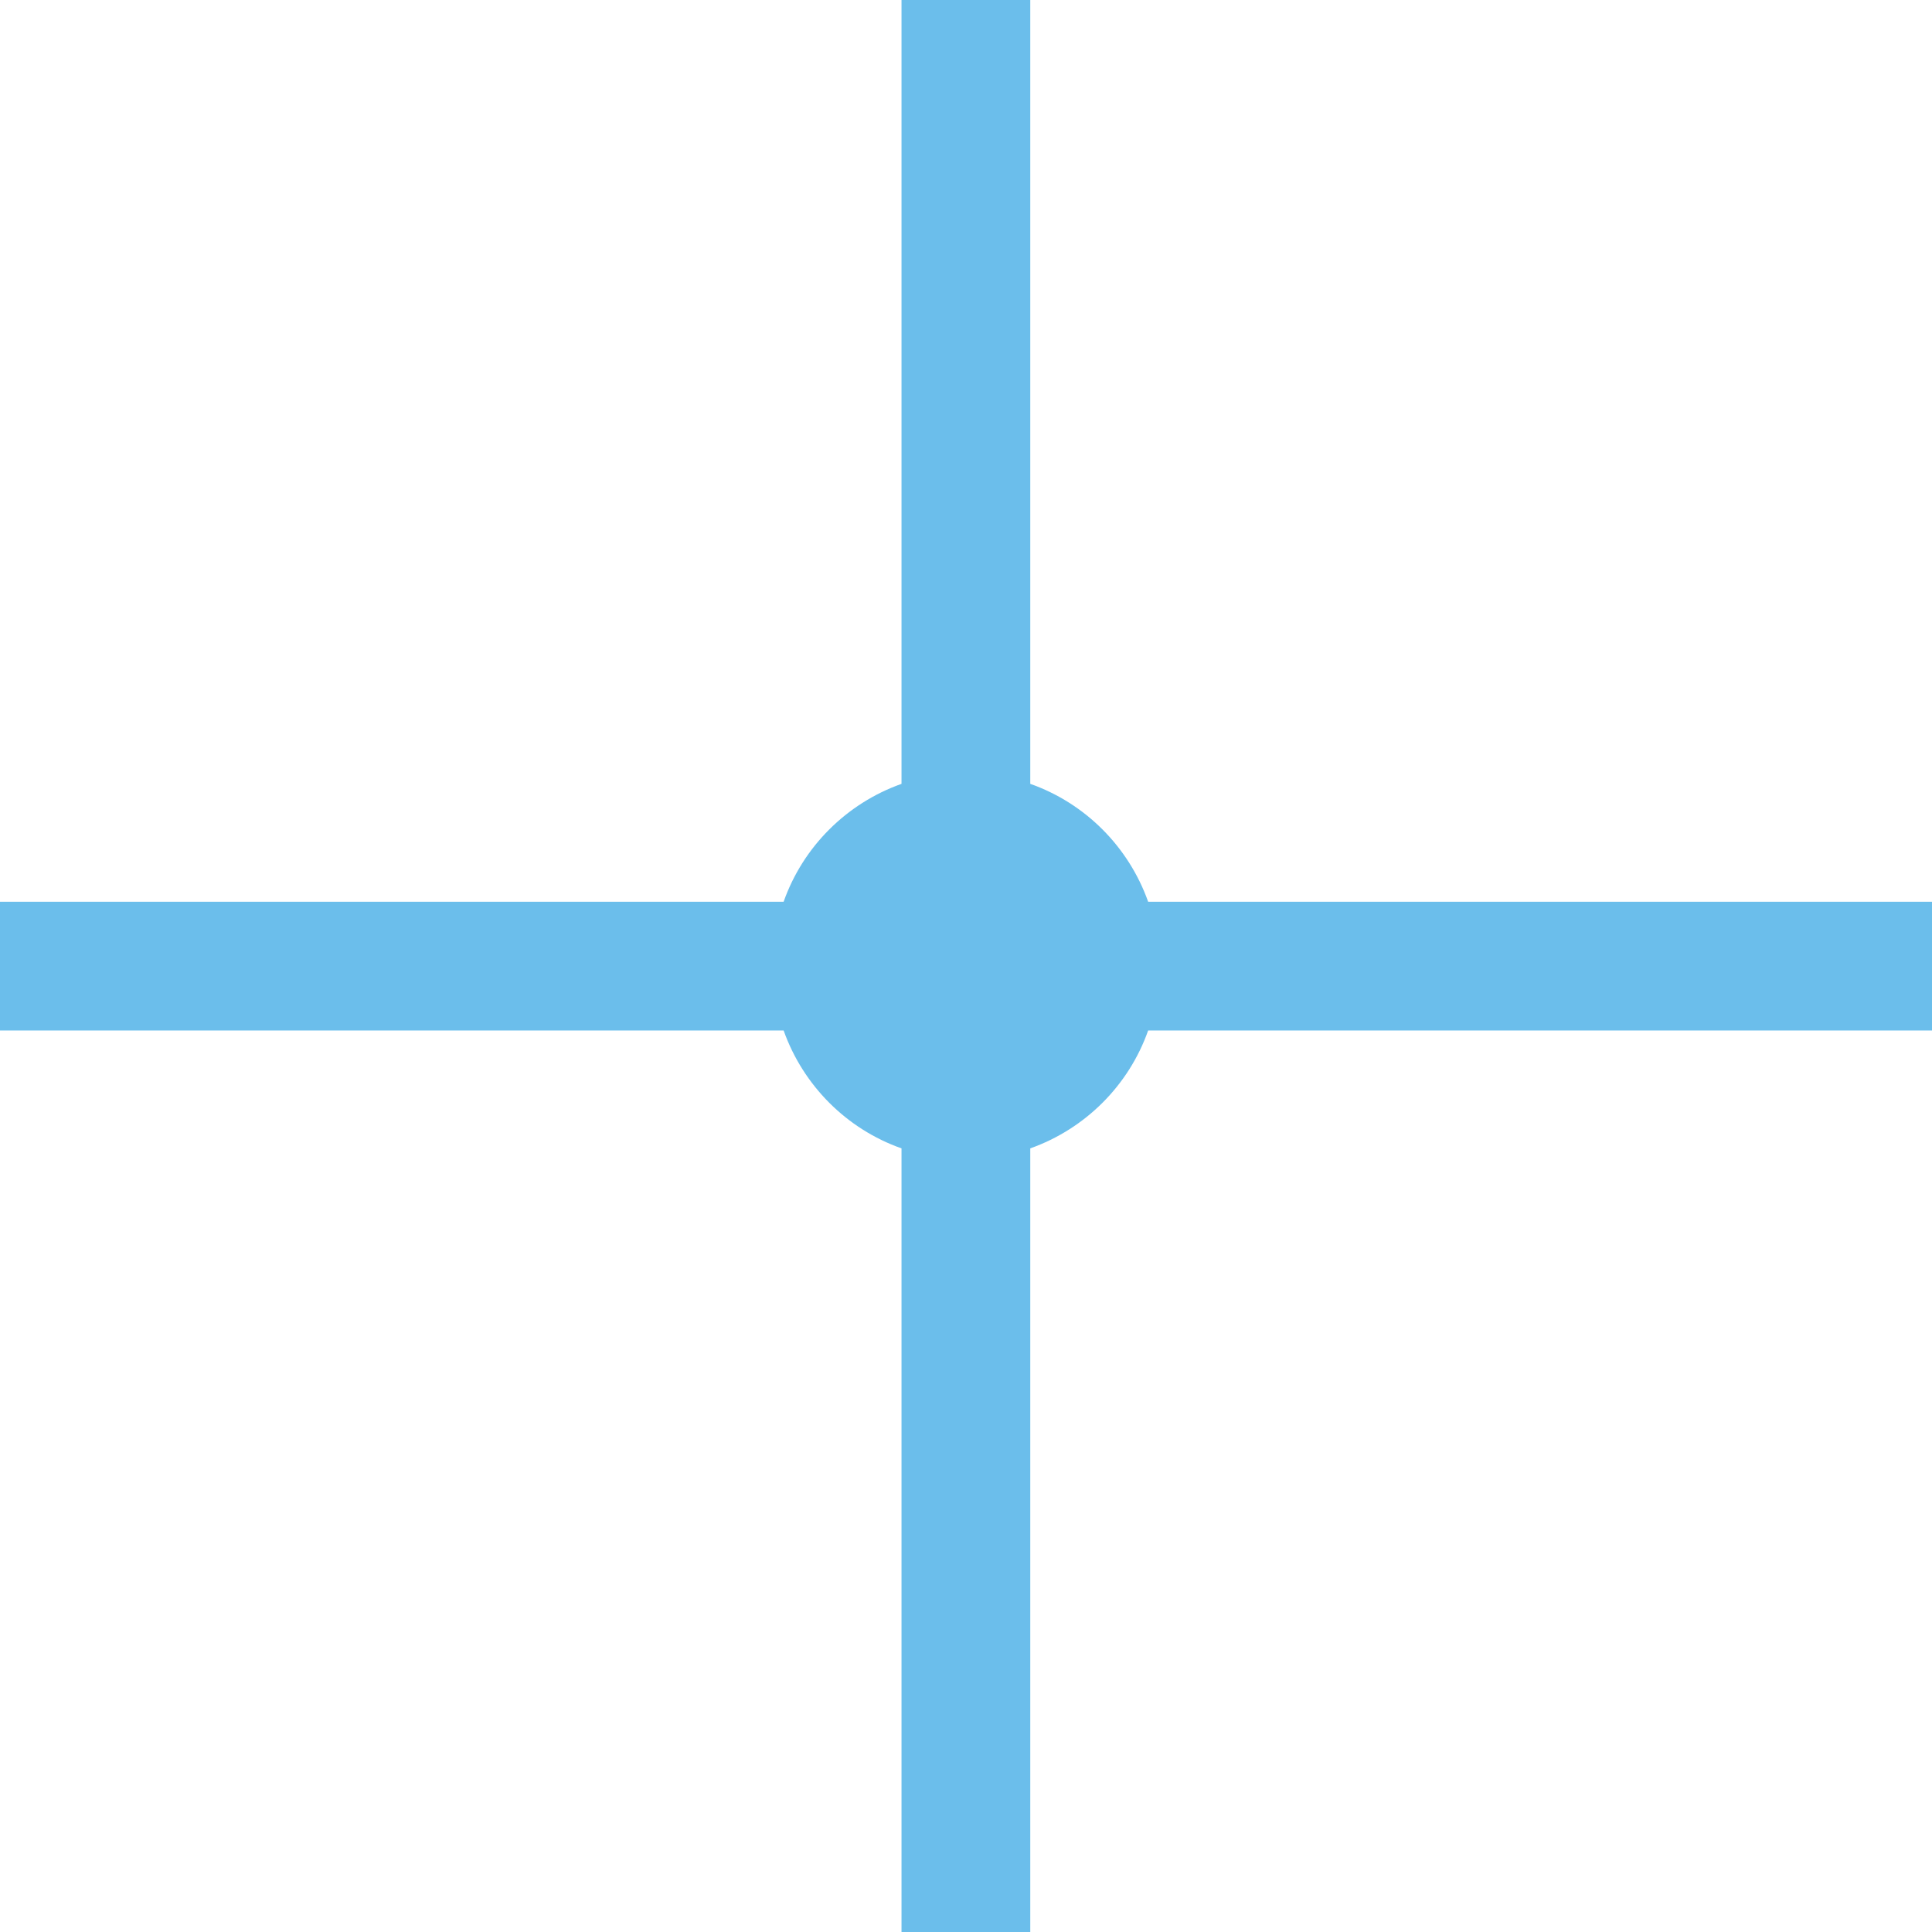
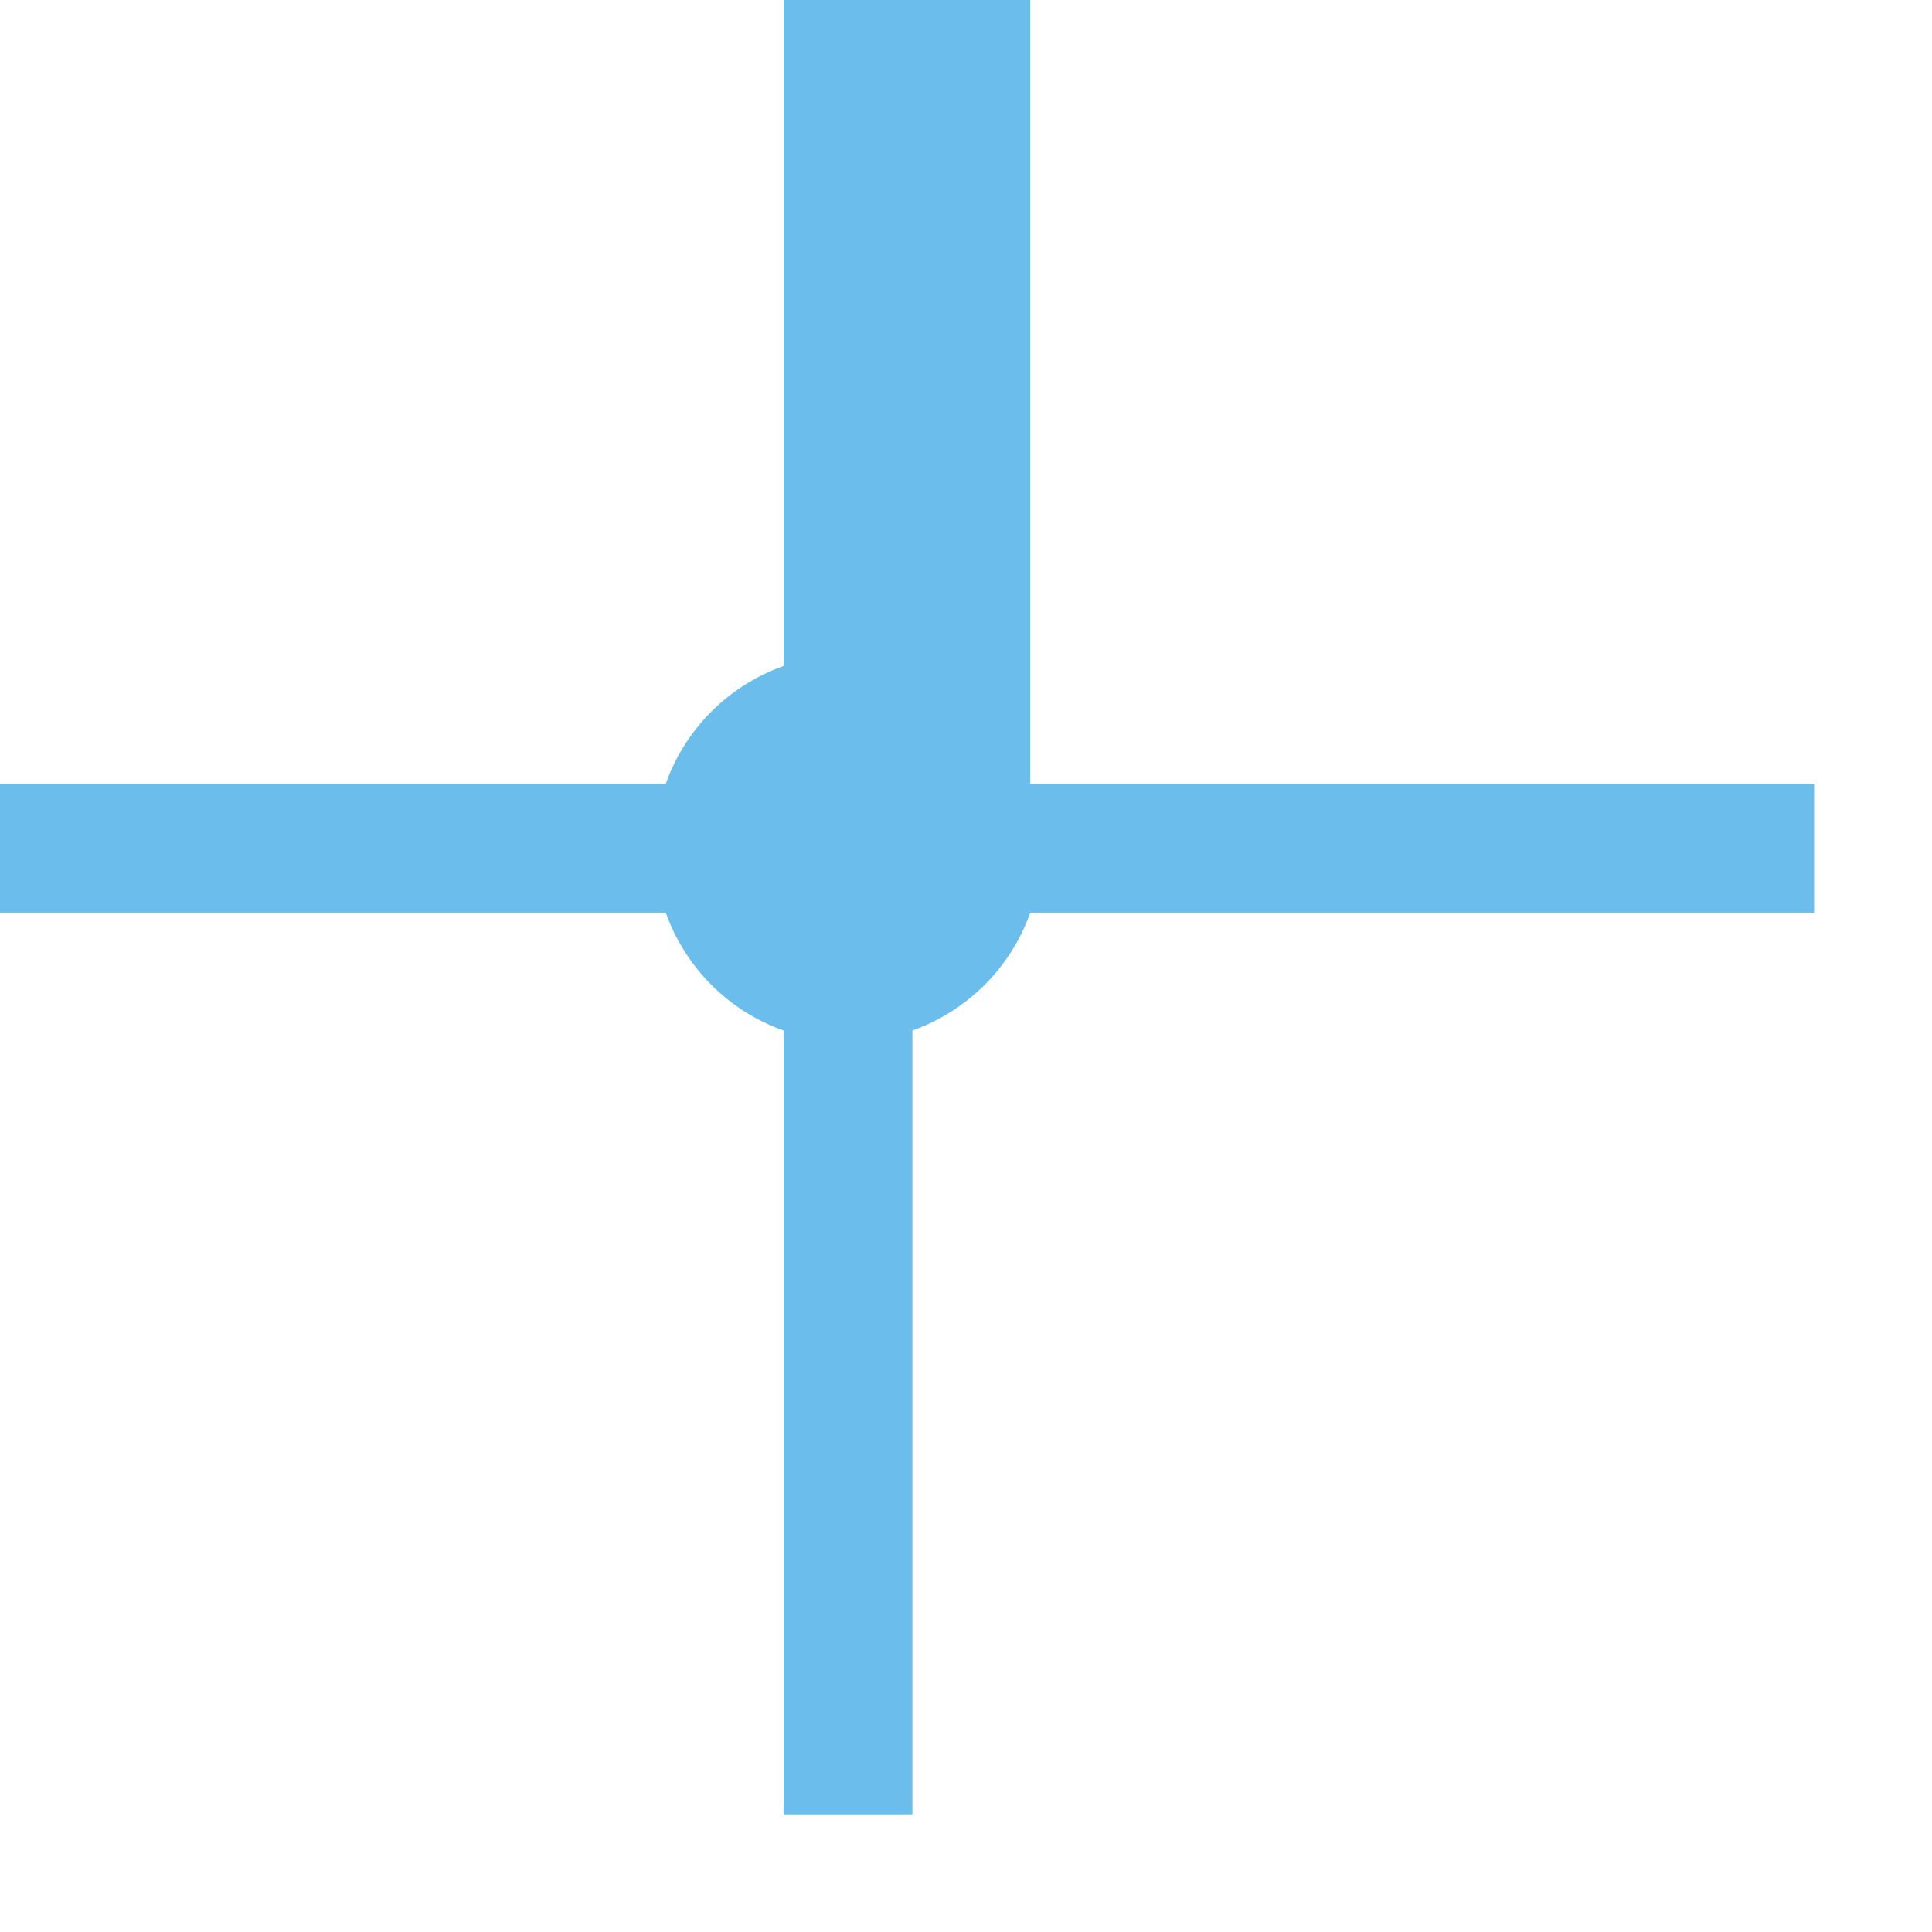
<svg xmlns="http://www.w3.org/2000/svg" xml:space="preserve" width="7.938mm" height="7.938mm" style="shape-rendering:geometricPrecision; text-rendering:geometricPrecision; image-rendering:optimizeQuality; fill-rule:evenodd; clip-rule:evenodd" viewBox="0 0 87.03 87.03">
  <defs>
    <style type="text/css">  .fil0 {fill:#6BBEEB}  </style>
  </defs>
  <g id="Слой_x0020_1">
-     <path class="fil0" d="M40.61 0l5.8 0 0 35.31c2.47,0.87 4.43,2.83 5.31,5.31l35.31 0 0 5.8 -35.31 0c-0.87,2.47 -2.83,4.43 -5.31,5.31l0 35.31 -5.8 0 0 -35.31c-2.47,-0.87 -4.43,-2.83 -5.31,-5.31l-35.31 0 0 -5.8 35.31 0c0.87,-2.47 2.83,-4.43 5.31,-5.31l0 -35.31z" />
+     <path class="fil0" d="M40.61 0l5.8 0 0 35.31l35.31 0 0 5.8 -35.31 0c-0.87,2.47 -2.83,4.43 -5.31,5.31l0 35.31 -5.8 0 0 -35.31c-2.47,-0.87 -4.43,-2.83 -5.31,-5.31l-35.31 0 0 -5.8 35.31 0c0.87,-2.47 2.83,-4.43 5.31,-5.31l0 -35.31z" />
  </g>
</svg>